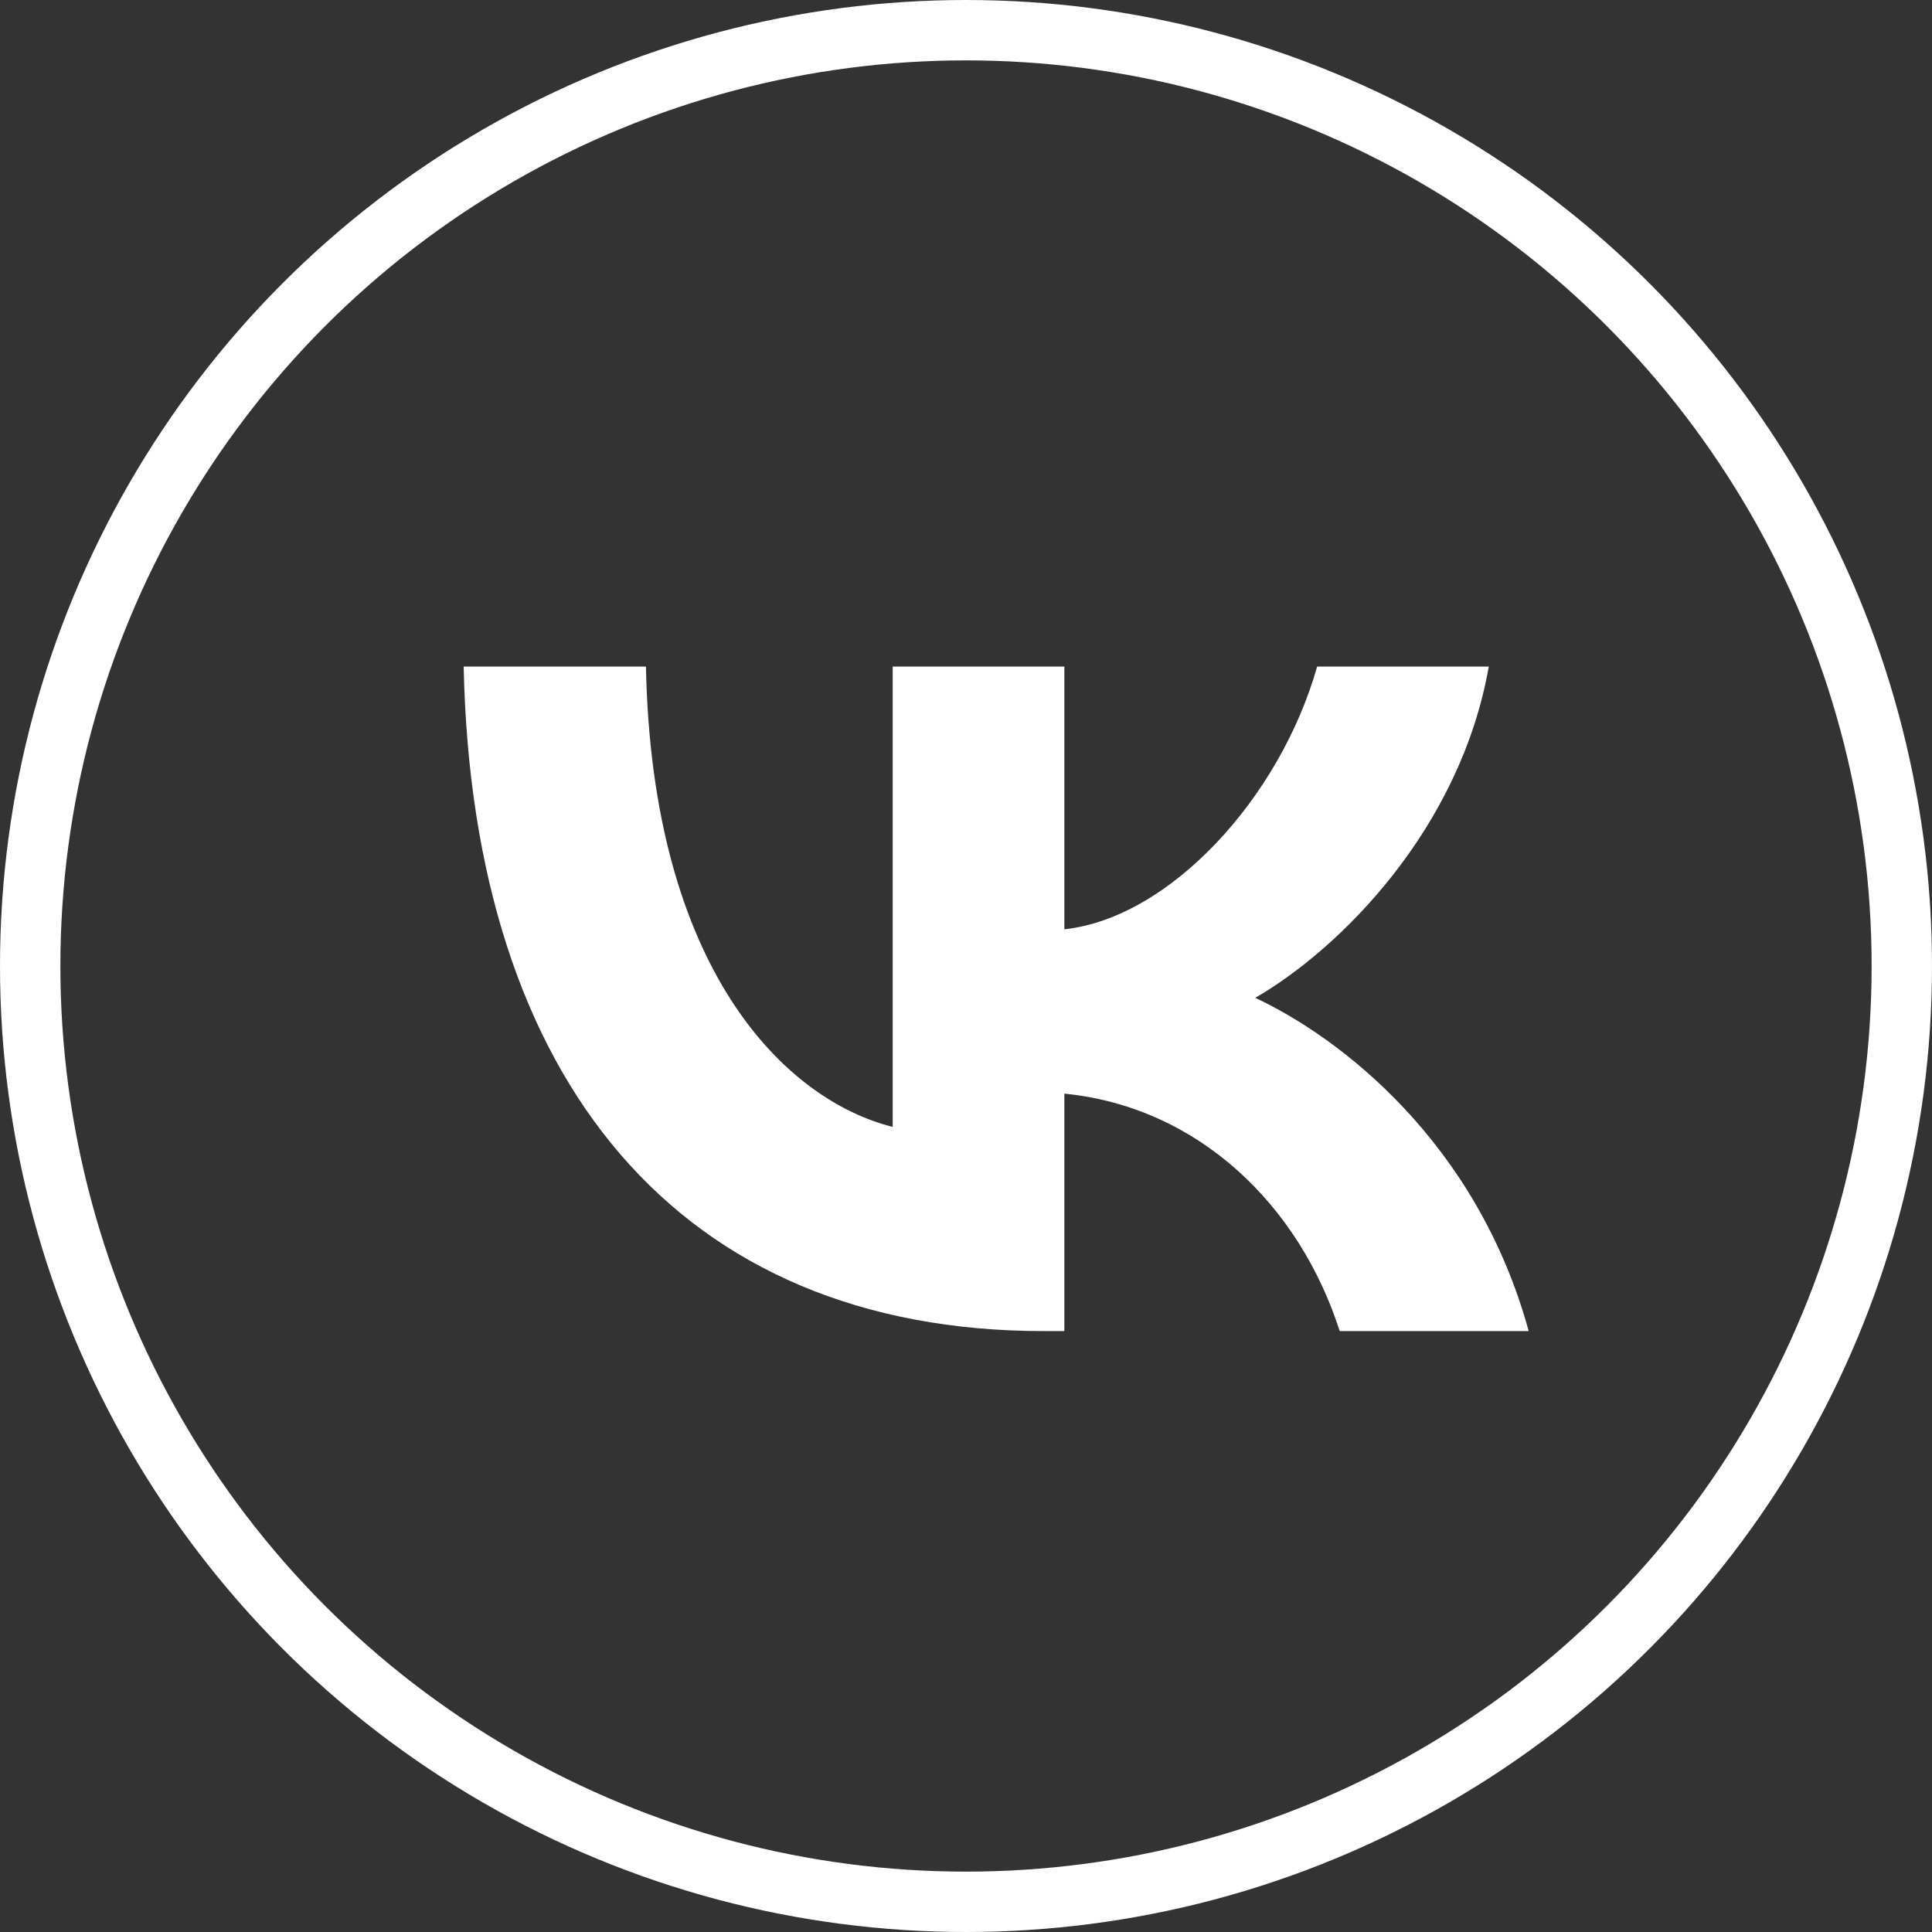
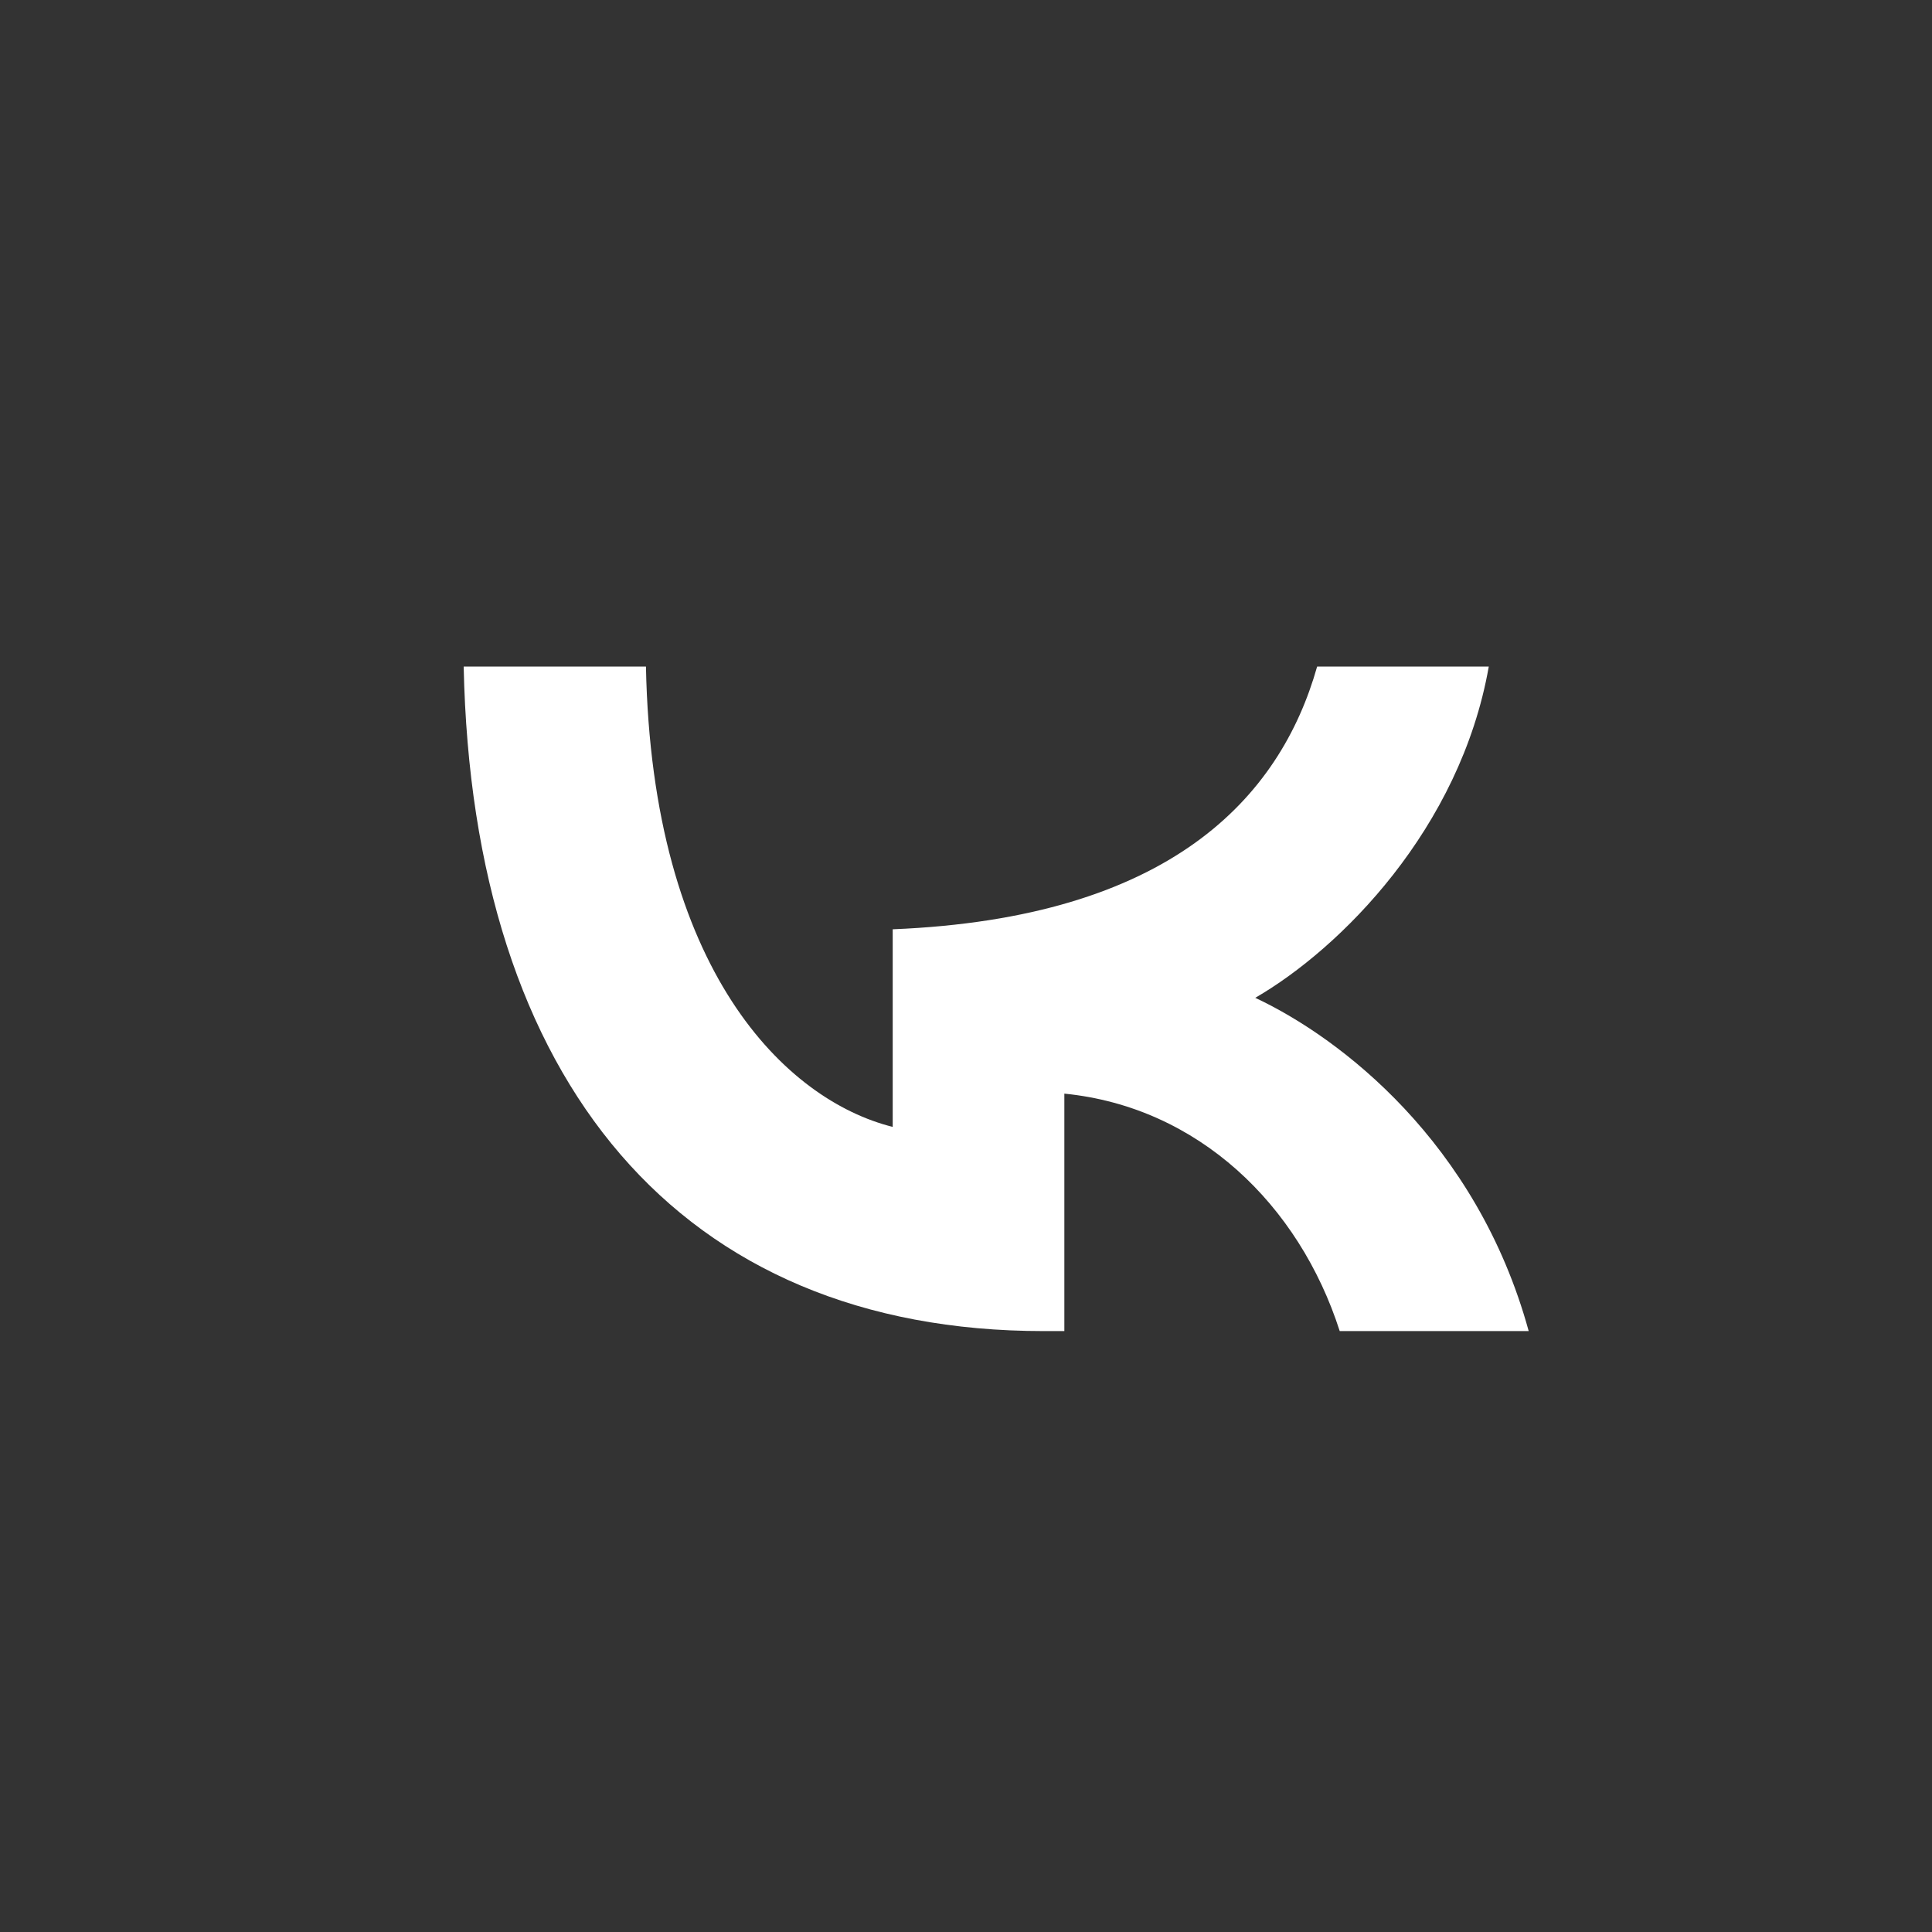
<svg xmlns="http://www.w3.org/2000/svg" width="32" height="32" viewBox="0 0 32 32" fill="none">
  <rect x="0" y="0" width="32" height="32" fill="#333333" stroke="none" />
-   <circle cx="16" cy="16" r="15.5" stroke="white" />
-   <path d="M17.287 22.047C11.261 22.047 7.823 17.915 7.68 11.04H10.699C10.798 16.086 13.023 18.224 14.786 18.665V11.04H17.629V15.392C19.37 15.205 21.199 13.222 21.816 11.04H24.659C24.185 13.729 22.201 15.712 20.791 16.527C22.201 17.188 24.46 18.918 25.32 22.047H22.19C21.518 19.954 19.844 18.334 17.629 18.114V22.047H17.287Z" fill="white" />
+   <path d="M17.287 22.047C11.261 22.047 7.823 17.915 7.68 11.04H10.699C10.798 16.086 13.023 18.224 14.786 18.665V11.04V15.392C19.37 15.205 21.199 13.222 21.816 11.04H24.659C24.185 13.729 22.201 15.712 20.791 16.527C22.201 17.188 24.46 18.918 25.32 22.047H22.19C21.518 19.954 19.844 18.334 17.629 18.114V22.047H17.287Z" fill="white" />
</svg>